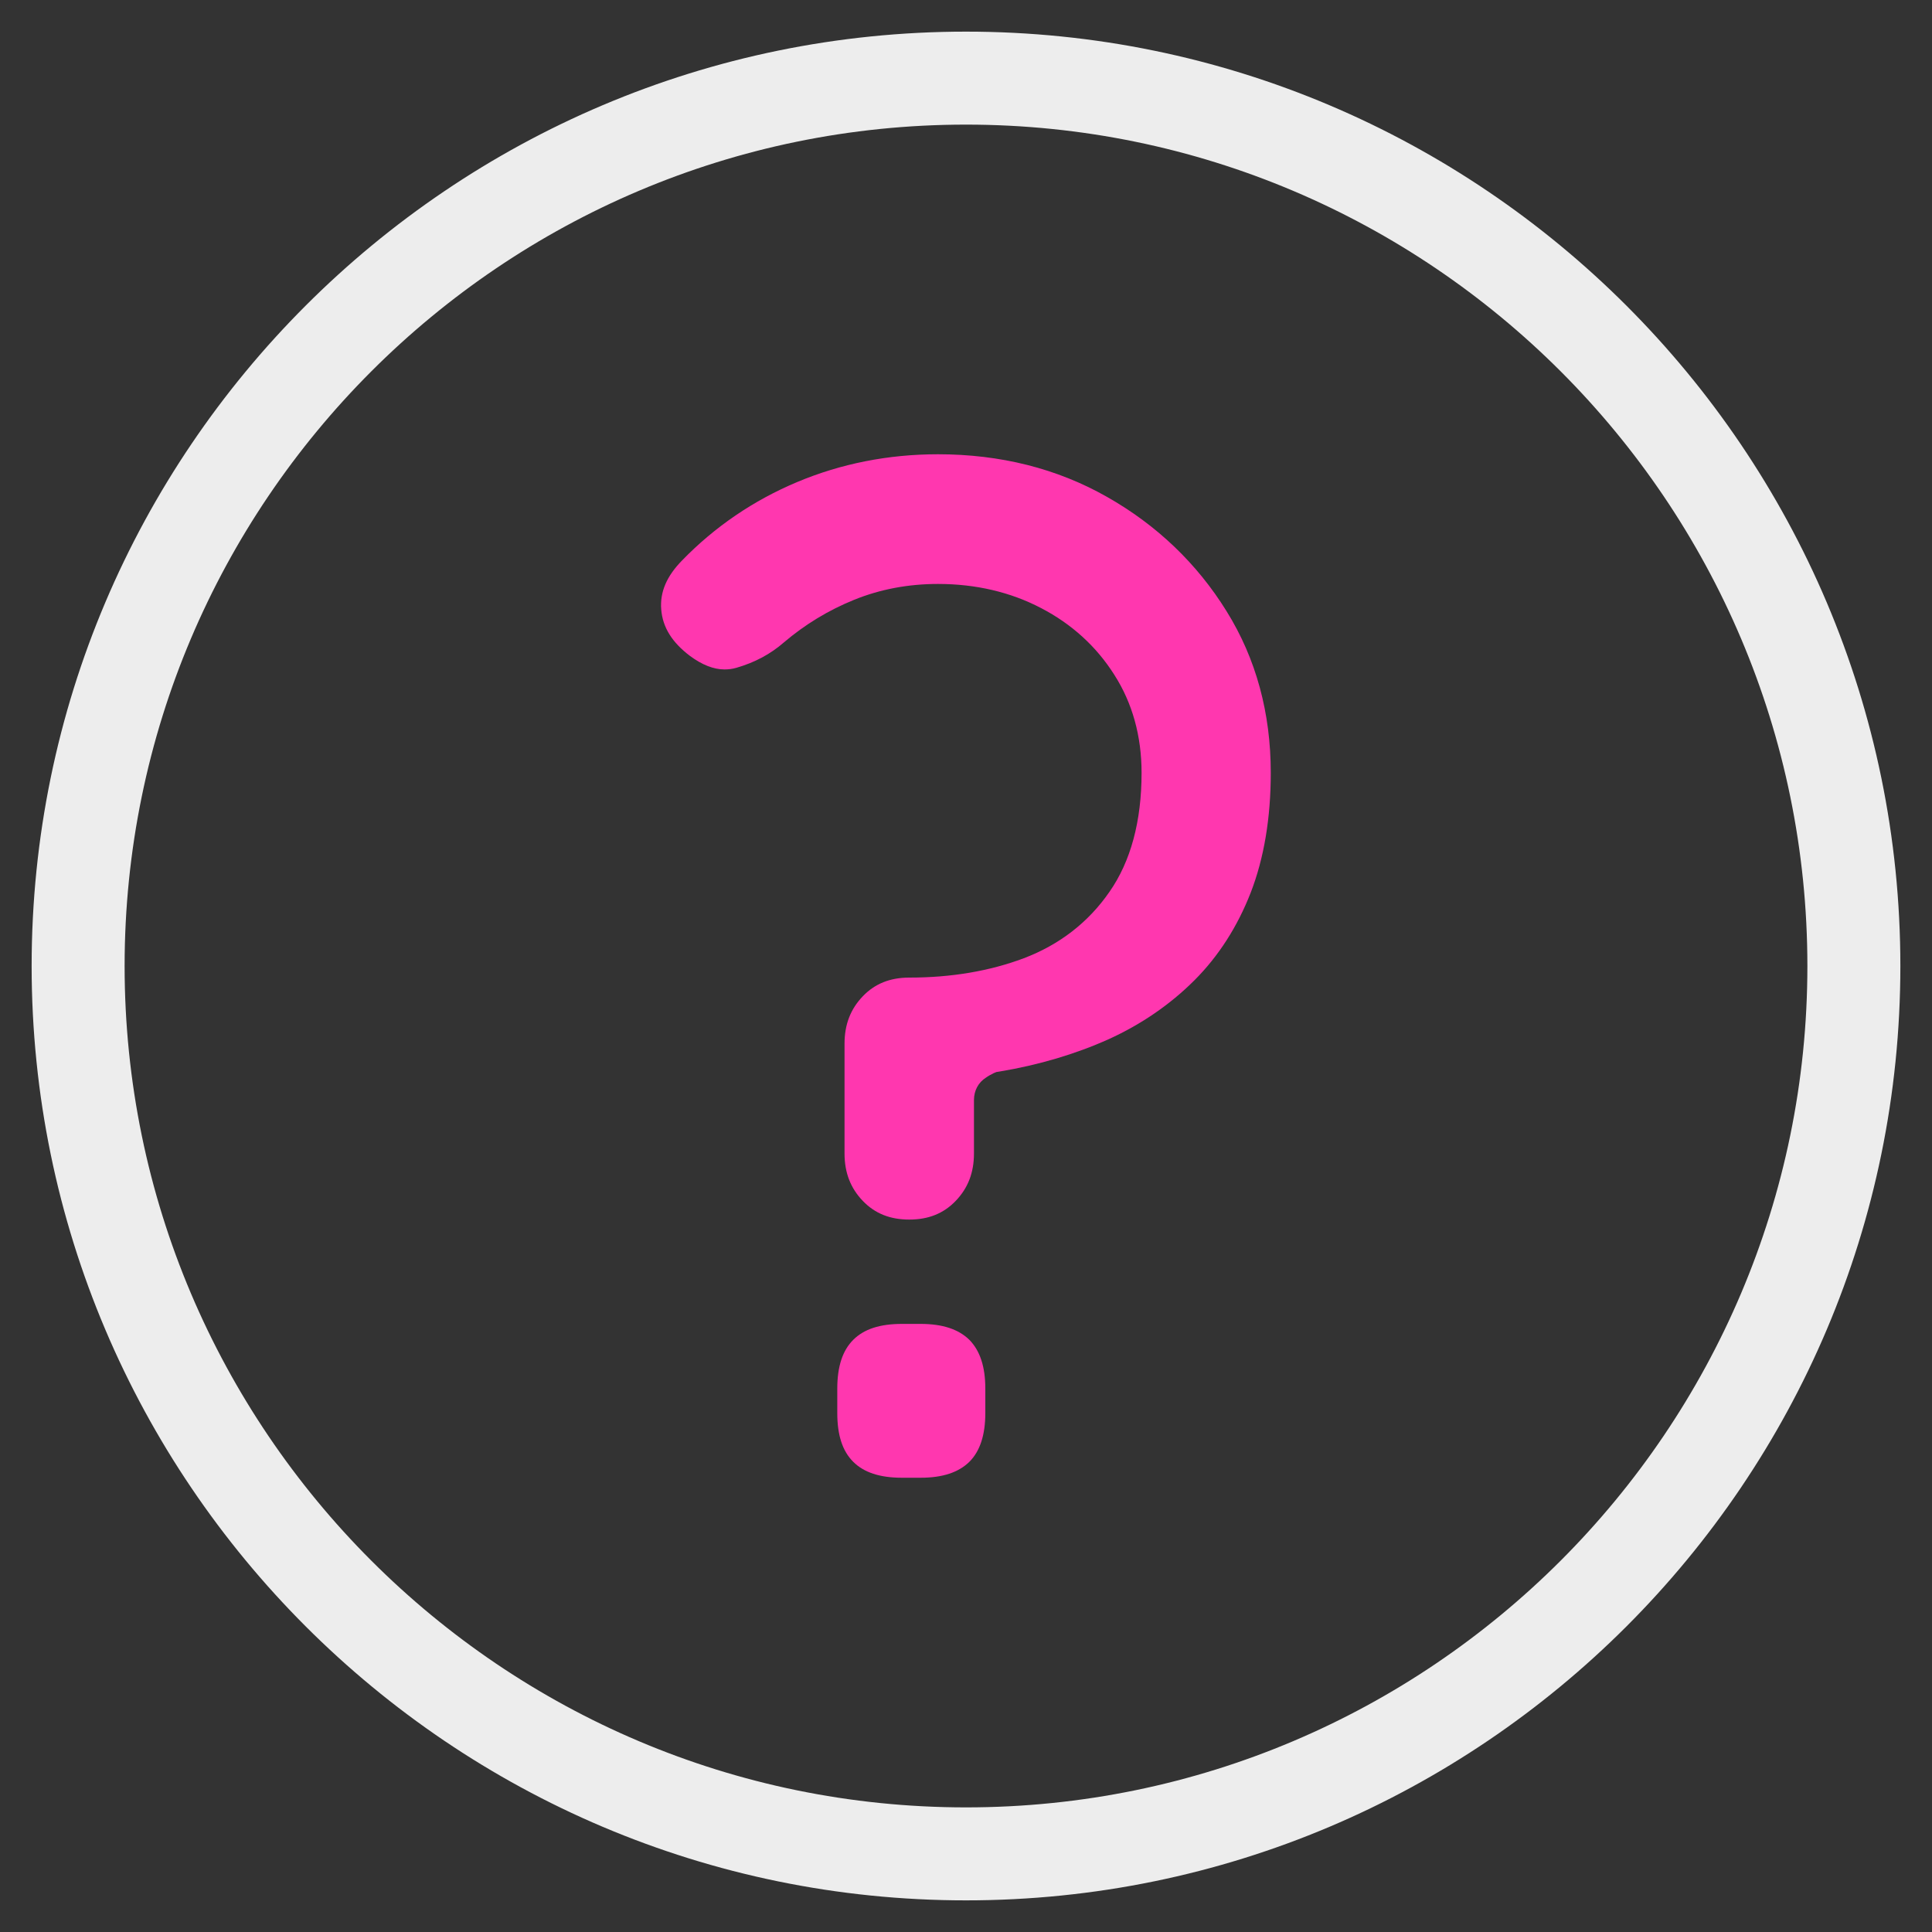
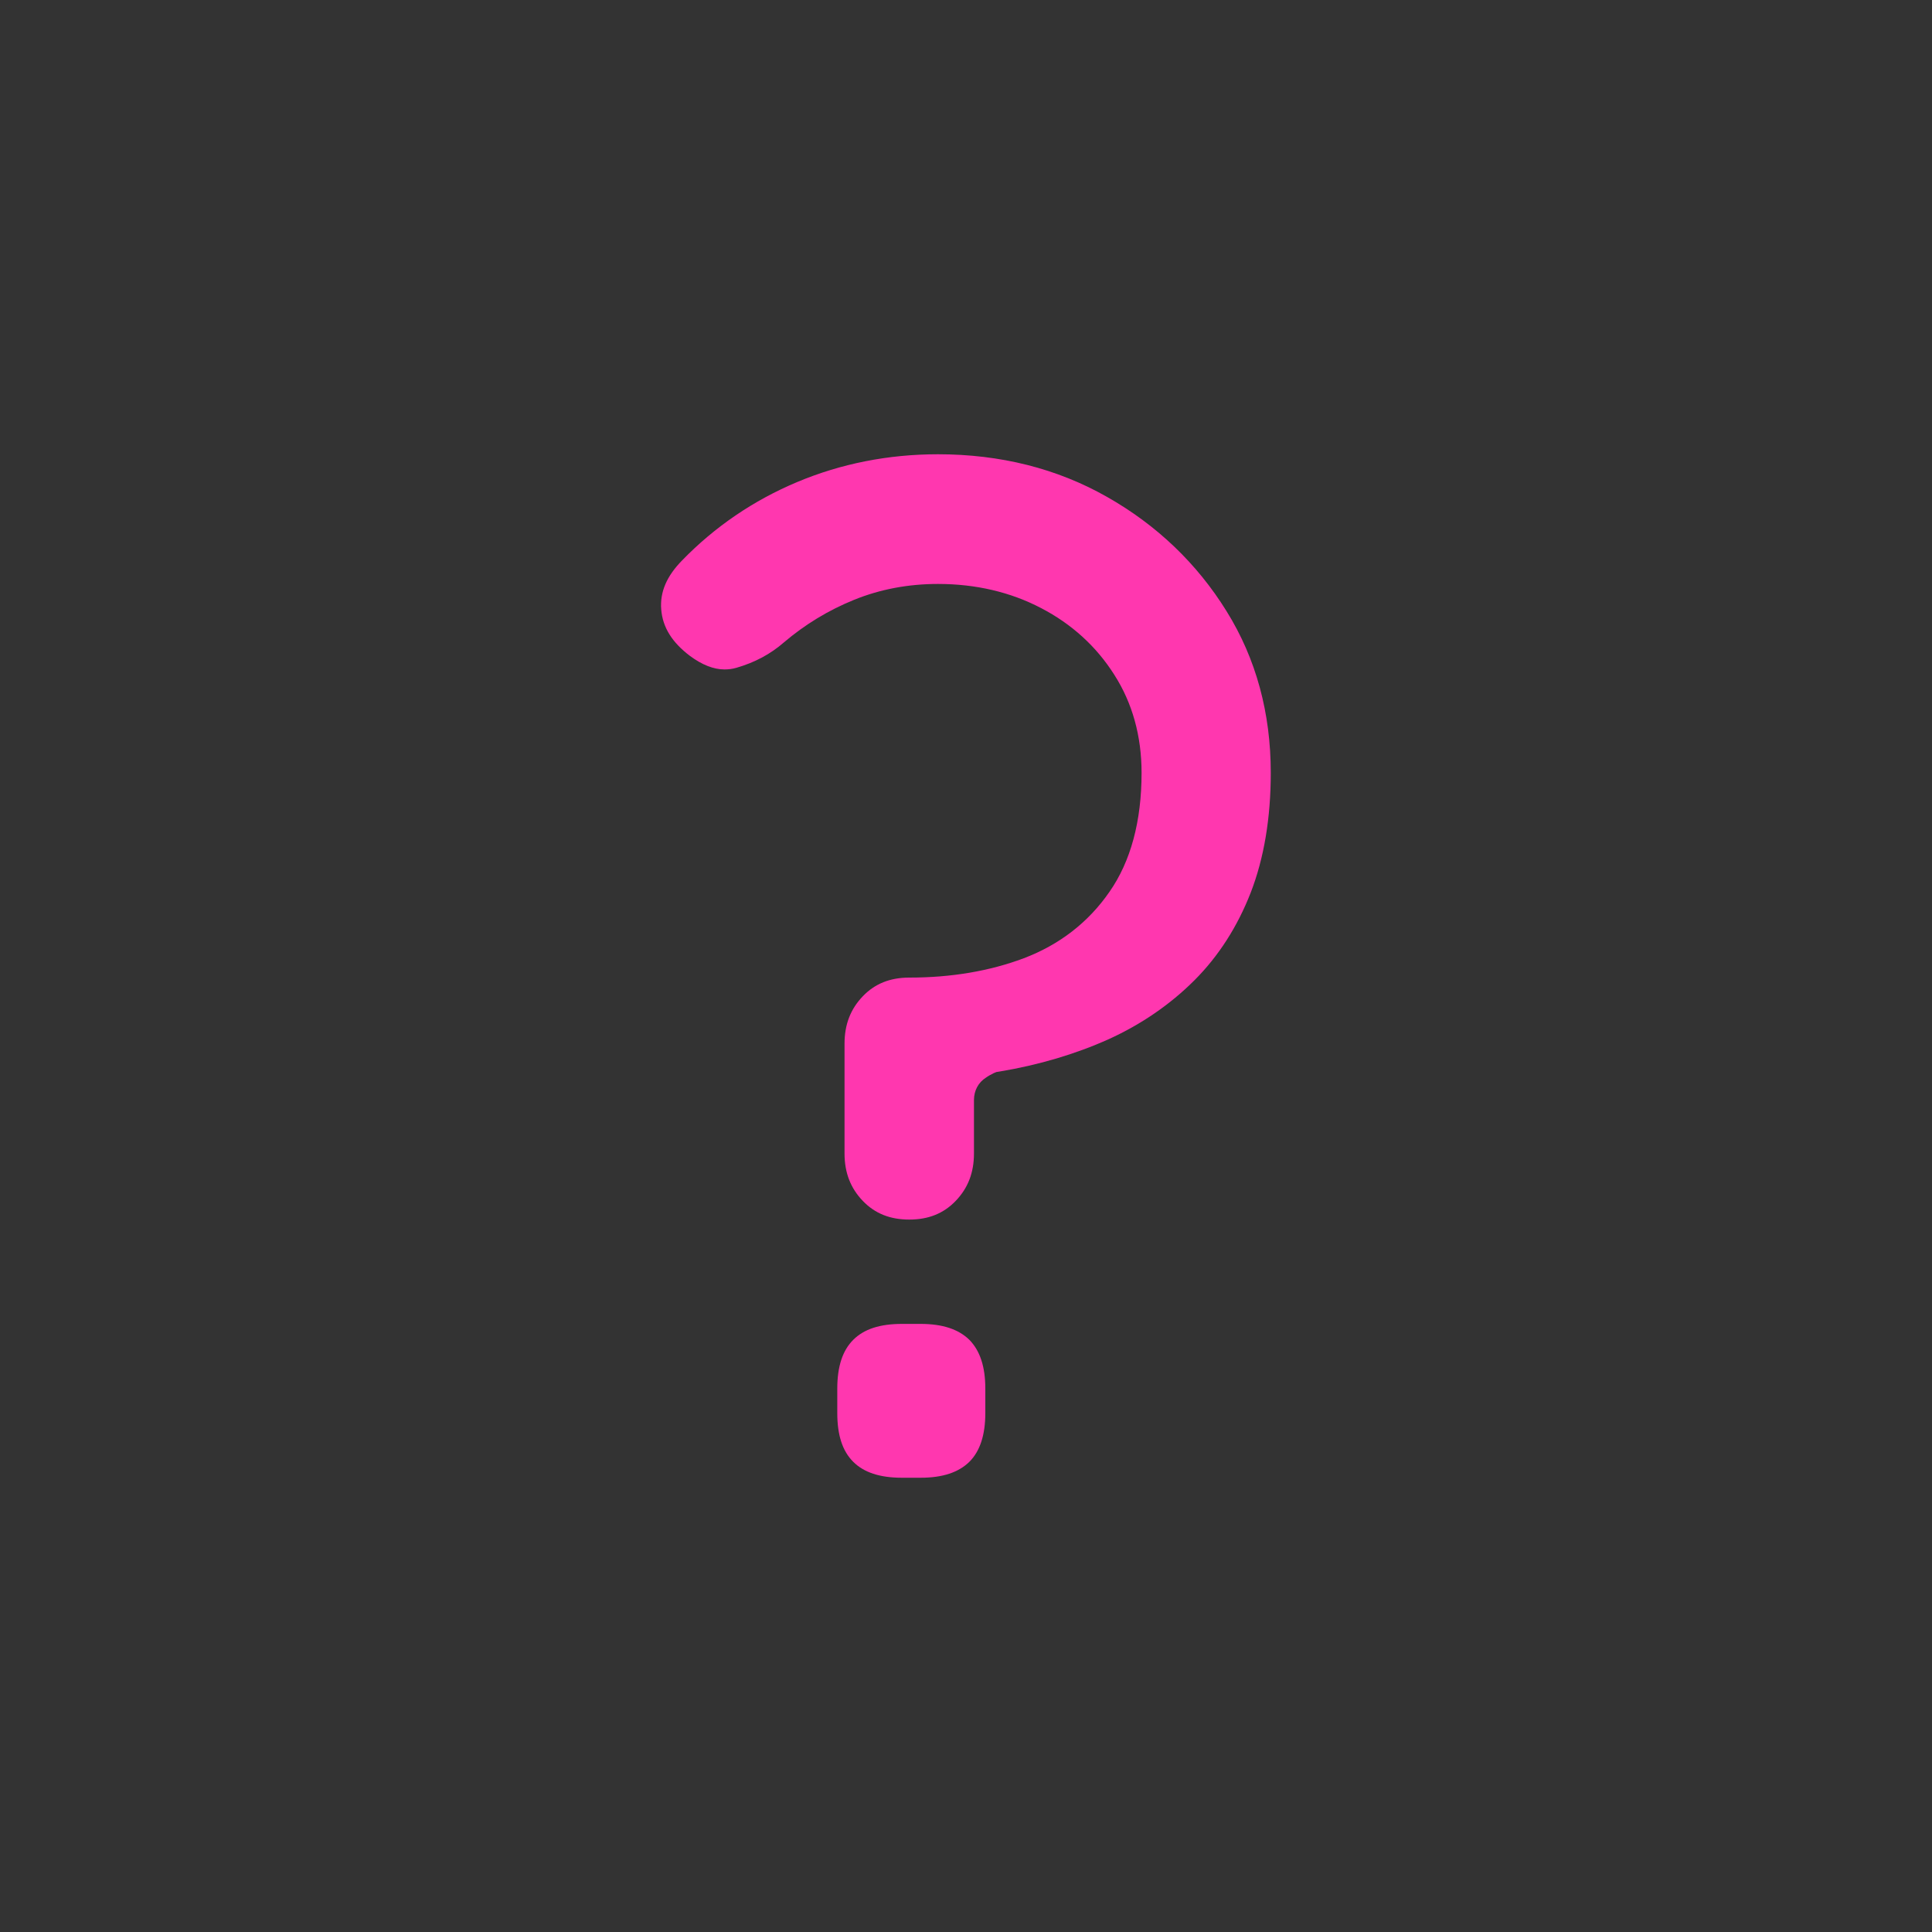
<svg xmlns="http://www.w3.org/2000/svg" id="question" width="80" height="80" viewBox="0 0 80 80">
  <rect x="0" y="0" width="80" height="80" fill="#333333" stroke="none" />
  <defs>
    <style>
      .cls-1 {
        fill: #ededed;
        fill-rule: evenodd;
      }

      .cls-1, .cls-2 {
        stroke-width: 0px;
      }

      .cls-2 {
        fill: #ff37af;
      }
    </style>
  </defs>
-   <path class="cls-1" d="M40,78.69C18.67,78.69,1.31,61.33,1.31,40S18.67,1.31,40,1.31s38.69,17.35,38.69,38.69-17.35,38.69-38.69,38.69ZM40,5.16C20.79,5.16,5.16,20.79,5.16,40s15.63,34.84,34.84,34.84,34.84-15.63,34.84-34.84S59.21,5.16,40,5.16Z" />
  <path class="cls-2" d="M37.35,61.19c-.92,0-1.58-.22-2.02-.66-.45-.45-.66-1.11-.66-2.02v-1.01c0-.92.22-1.58.66-2.02.45-.45,1.11-.66,2.02-.66h.77c.91,0,1.57.22,2.02.66.44.45.66,1.11.66,2.02v1.01c0,.91-.22,1.58-.66,2.02-.45.44-1.11.66-2.02.66h-.77ZM37.65,50.5c-.79,0-1.42-.25-1.92-.77-.51-.53-.76-1.17-.76-1.97v-4.54c0-.8.25-1.44.76-1.97.5-.52,1.13-.77,1.92-.77,1.74,0,3.33-.27,4.74-.8,1.48-.56,2.68-1.49,3.55-2.75.88-1.26,1.33-2.92,1.33-4.93,0-1.52-.38-2.89-1.13-4.06-.74-1.17-1.76-2.1-3.03-2.76-1.26-.66-2.7-1-4.27-1-1.23,0-2.4.22-3.48.66-1.06.43-2.03,1.02-2.9,1.76-.55.48-1.2.83-1.96,1.05-.17.05-.33.07-.5.07-.45,0-.93-.19-1.43-.56-.74-.56-1.13-1.18-1.19-1.92-.06-.73.23-1.39.87-2.04,1.35-1.39,2.95-2.48,4.76-3.24s3.77-1.15,5.83-1.15c2.58,0,4.93.59,6.99,1.76,2.07,1.17,3.74,2.77,4.96,4.74,1.22,1.96,1.83,4.21,1.83,6.69,0,1.87-.28,3.54-.83,4.96-.55,1.41-1.33,2.63-2.33,3.63-1.01,1.01-2.21,1.83-3.55,2.44-1.38.62-2.9,1.07-4.52,1.34l-.13.02-.12.05c-.12.06-.23.12-.31.18-.32.2-.5.54-.5.93v2.21c0,.8-.25,1.44-.76,1.97-.5.52-1.13.77-1.92.77Z" />
</svg>